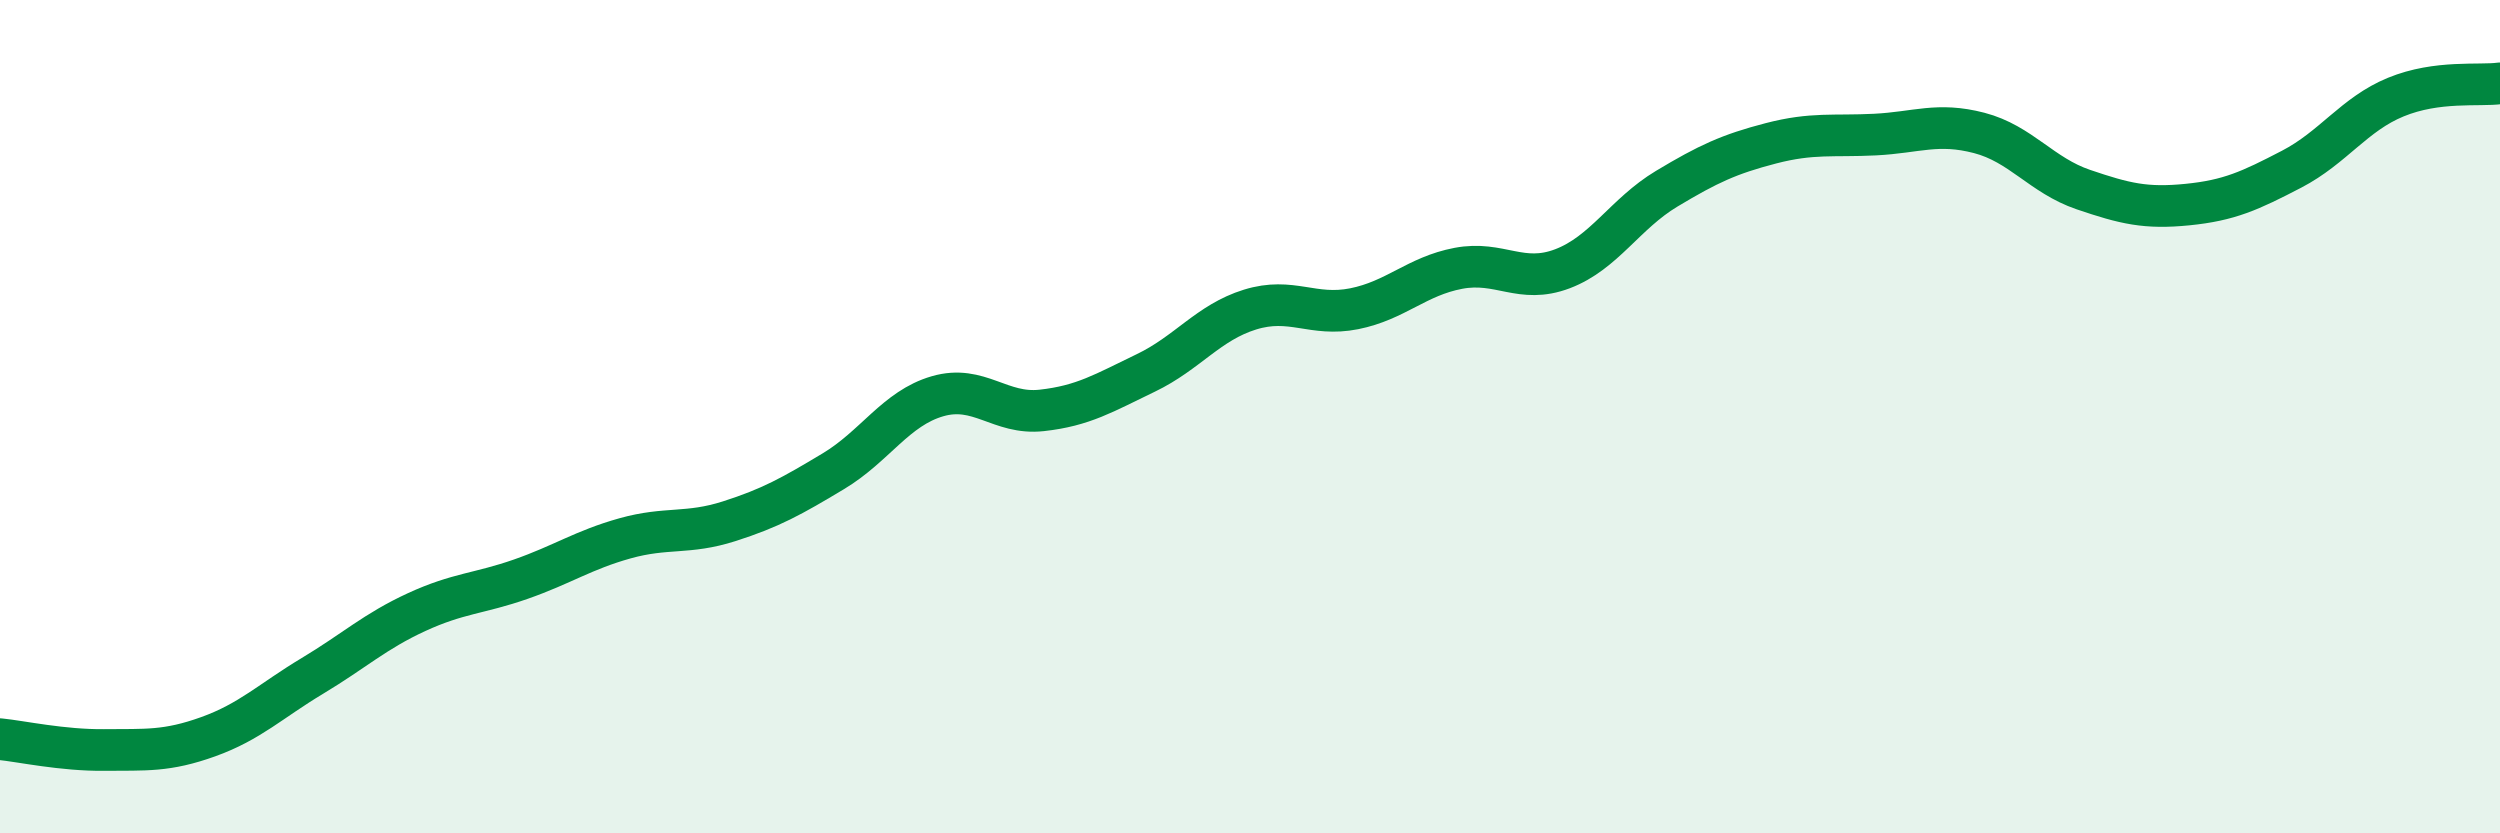
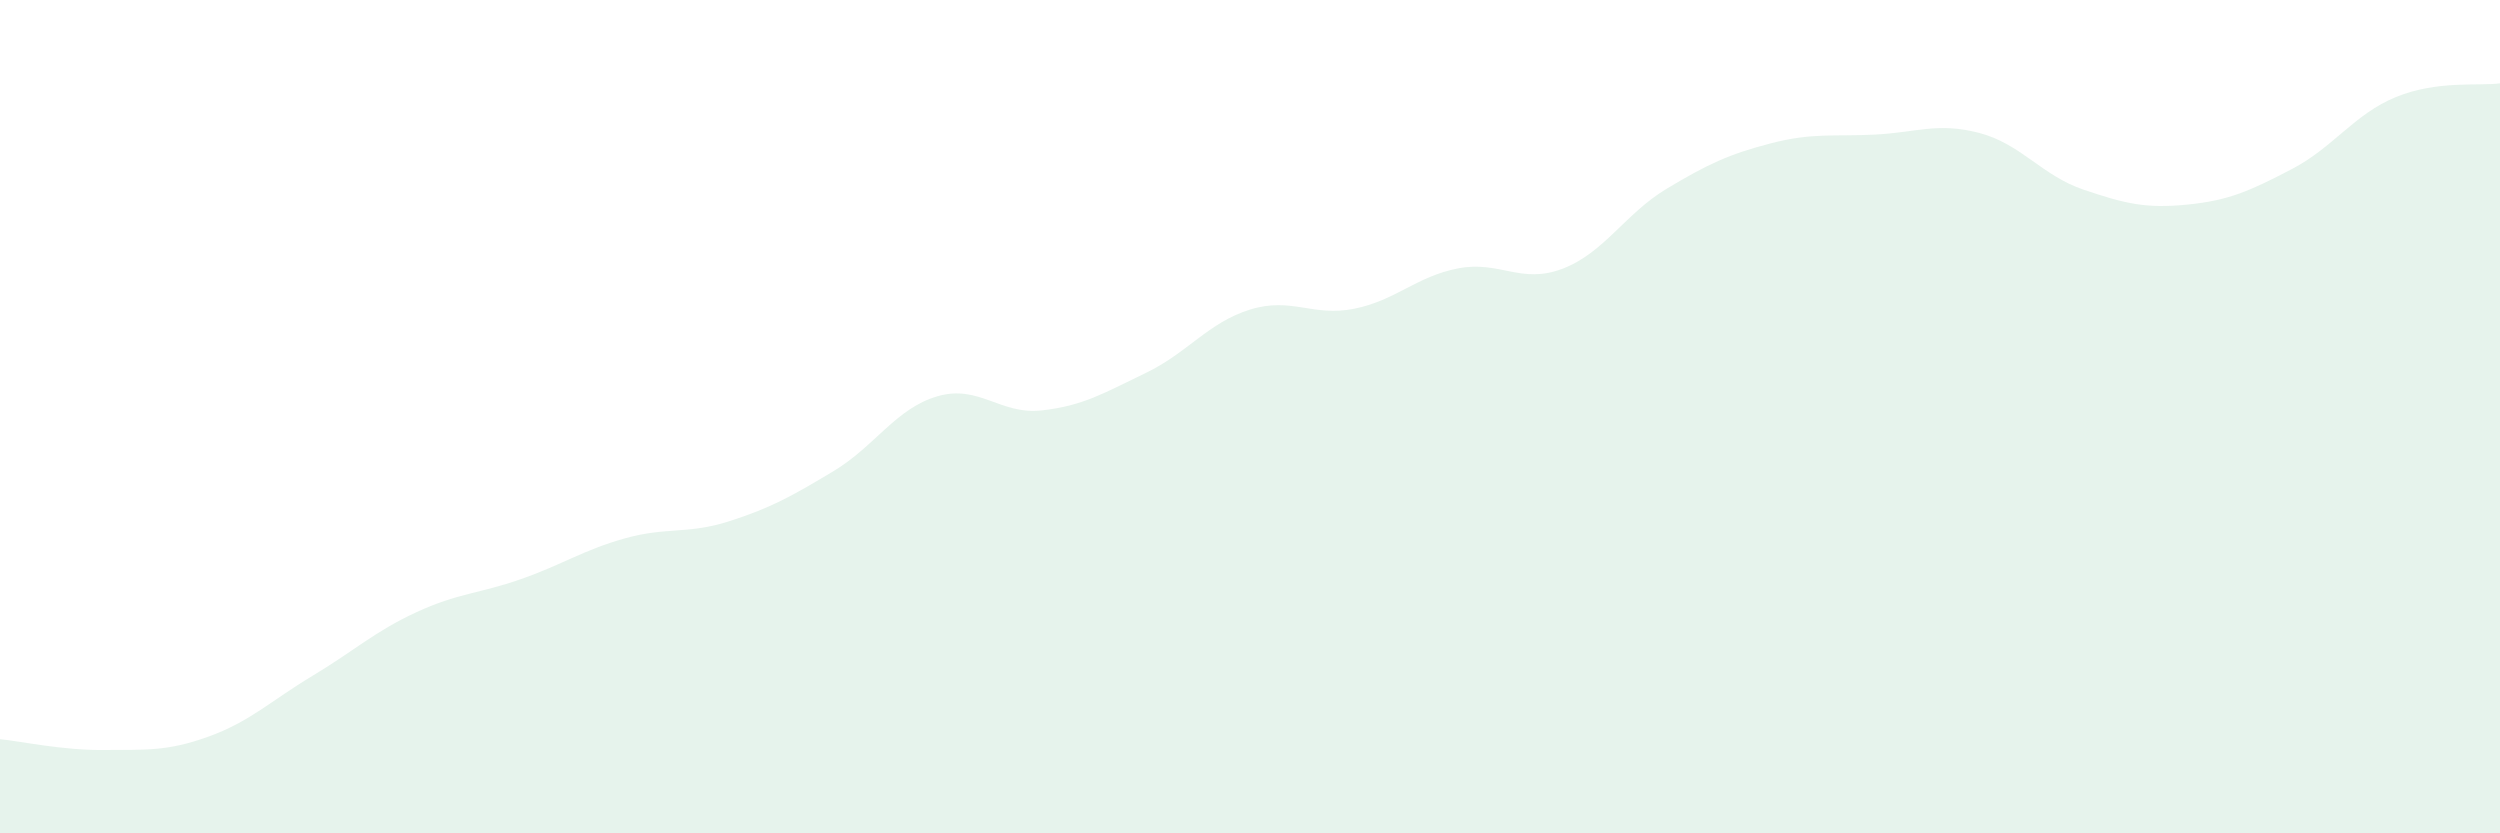
<svg xmlns="http://www.w3.org/2000/svg" width="60" height="20" viewBox="0 0 60 20">
  <path d="M 0,17.74 C 0.5,17.79 1.5,18.01 2.5,18 C 3.5,17.99 4,18.04 5,17.68 C 6,17.32 6.5,16.82 7.5,16.22 C 8.5,15.62 9,15.15 10,14.69 C 11,14.23 11.5,14.25 12.5,13.9 C 13.5,13.55 14,13.2 15,12.92 C 16,12.64 16.5,12.83 17.5,12.51 C 18.5,12.19 19,11.91 20,11.31 C 21,10.71 21.5,9.8 22.5,9.51 C 23.5,9.22 24,9.96 25,9.85 C 26,9.74 26.5,9.43 27.5,8.95 C 28.5,8.47 29,7.74 30,7.43 C 31,7.12 31.5,7.61 32.5,7.41 C 33.5,7.21 34,6.63 35,6.44 C 36,6.25 36.5,6.83 37.5,6.45 C 38.5,6.07 39,5.13 40,4.53 C 41,3.93 41.5,3.7 42.5,3.44 C 43.5,3.18 44,3.28 45,3.23 C 46,3.18 46.5,2.93 47.5,3.19 C 48.5,3.45 49,4.21 50,4.55 C 51,4.89 51.5,5.01 52.5,4.91 C 53.5,4.81 54,4.58 55,4.06 C 56,3.54 56.5,2.74 57.5,2.33 C 58.5,1.92 59.5,2.07 60,2L60 20L0 20Z" fill="#008740" opacity="0.1" stroke-linecap="round" stroke-linejoin="round" />
-   <path d="M 0,17.74 C 0.5,17.79 1.5,18.01 2.5,18 C 3.5,17.99 4,18.04 5,17.68 C 6,17.32 6.5,16.82 7.5,16.22 C 8.5,15.62 9,15.15 10,14.69 C 11,14.23 11.5,14.25 12.5,13.9 C 13.5,13.55 14,13.2 15,12.92 C 16,12.64 16.5,12.83 17.5,12.51 C 18.5,12.19 19,11.91 20,11.31 C 21,10.71 21.5,9.8 22.5,9.51 C 23.5,9.22 24,9.96 25,9.85 C 26,9.74 26.5,9.43 27.5,8.95 C 28.5,8.47 29,7.74 30,7.43 C 31,7.12 31.5,7.61 32.5,7.41 C 33.5,7.21 34,6.63 35,6.44 C 36,6.25 36.5,6.83 37.5,6.45 C 38.5,6.07 39,5.13 40,4.53 C 41,3.93 41.5,3.7 42.5,3.44 C 43.5,3.18 44,3.28 45,3.23 C 46,3.18 46.5,2.93 47.5,3.19 C 48.5,3.45 49,4.21 50,4.55 C 51,4.89 51.5,5.01 52.5,4.91 C 53.5,4.81 54,4.58 55,4.06 C 56,3.54 56.5,2.74 57.5,2.33 C 58.5,1.92 59.5,2.07 60,2" stroke="#008740" stroke-width="1" fill="none" stroke-linecap="round" stroke-linejoin="round" />
</svg>